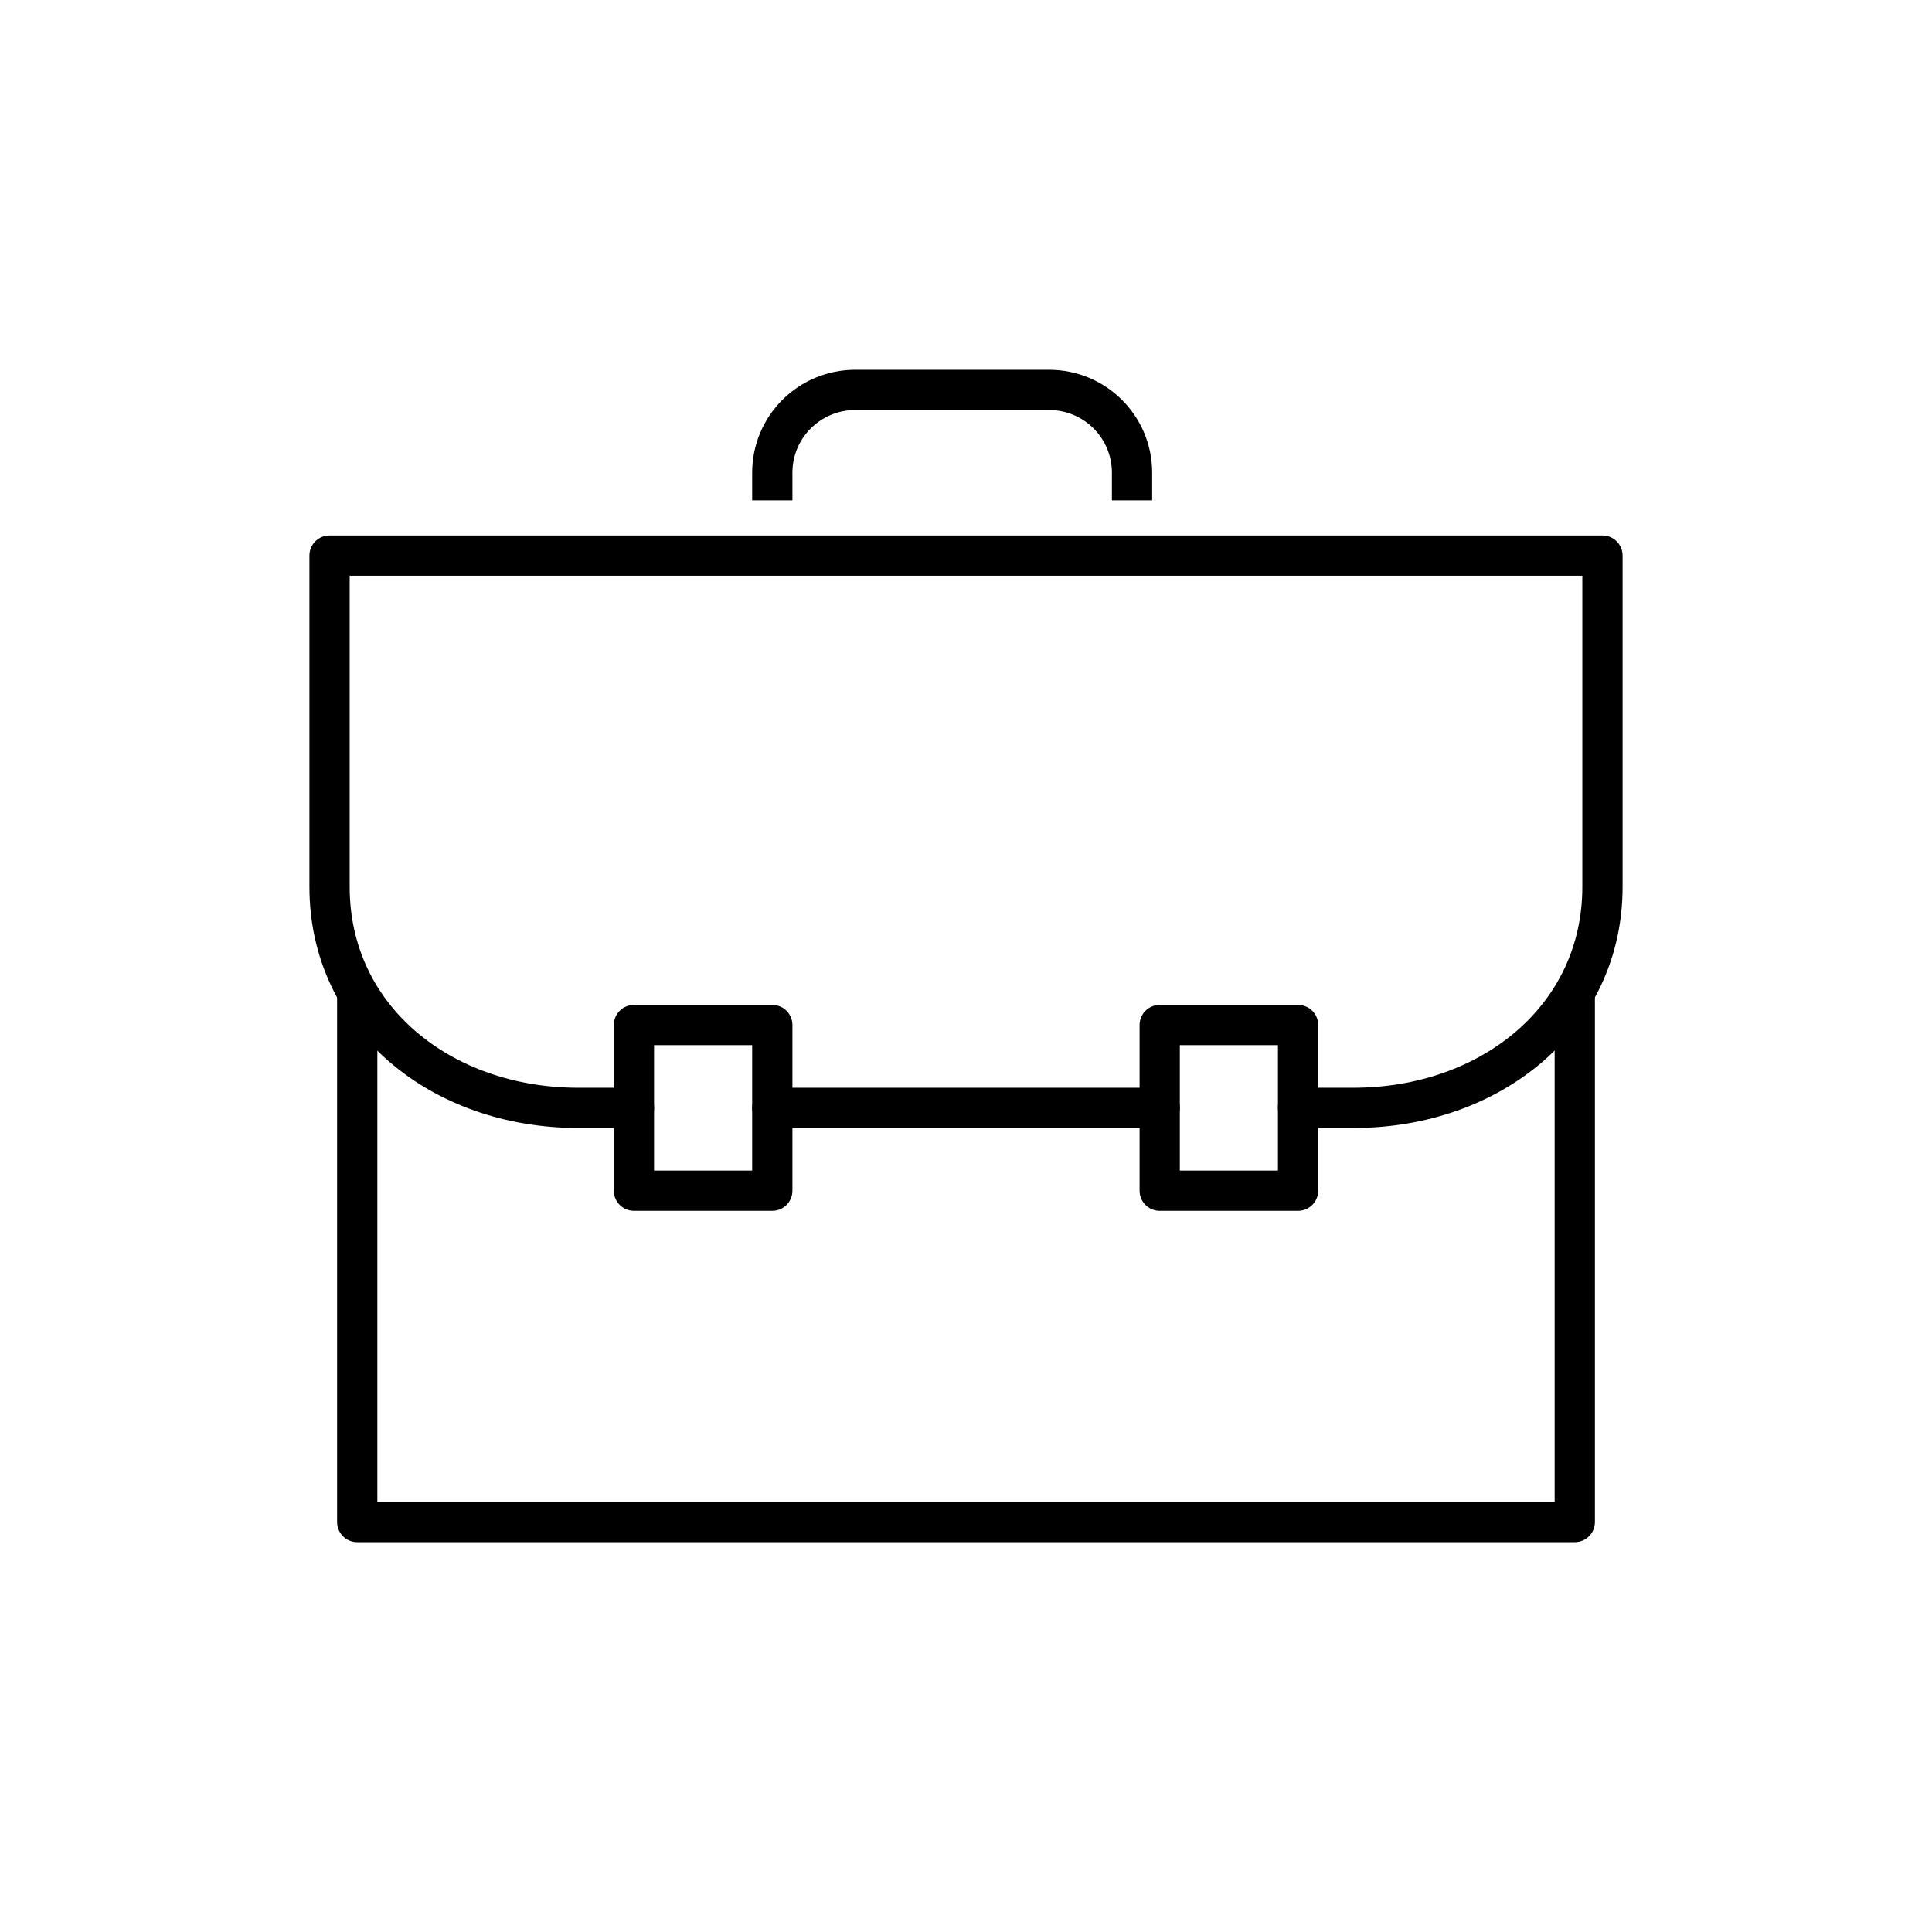
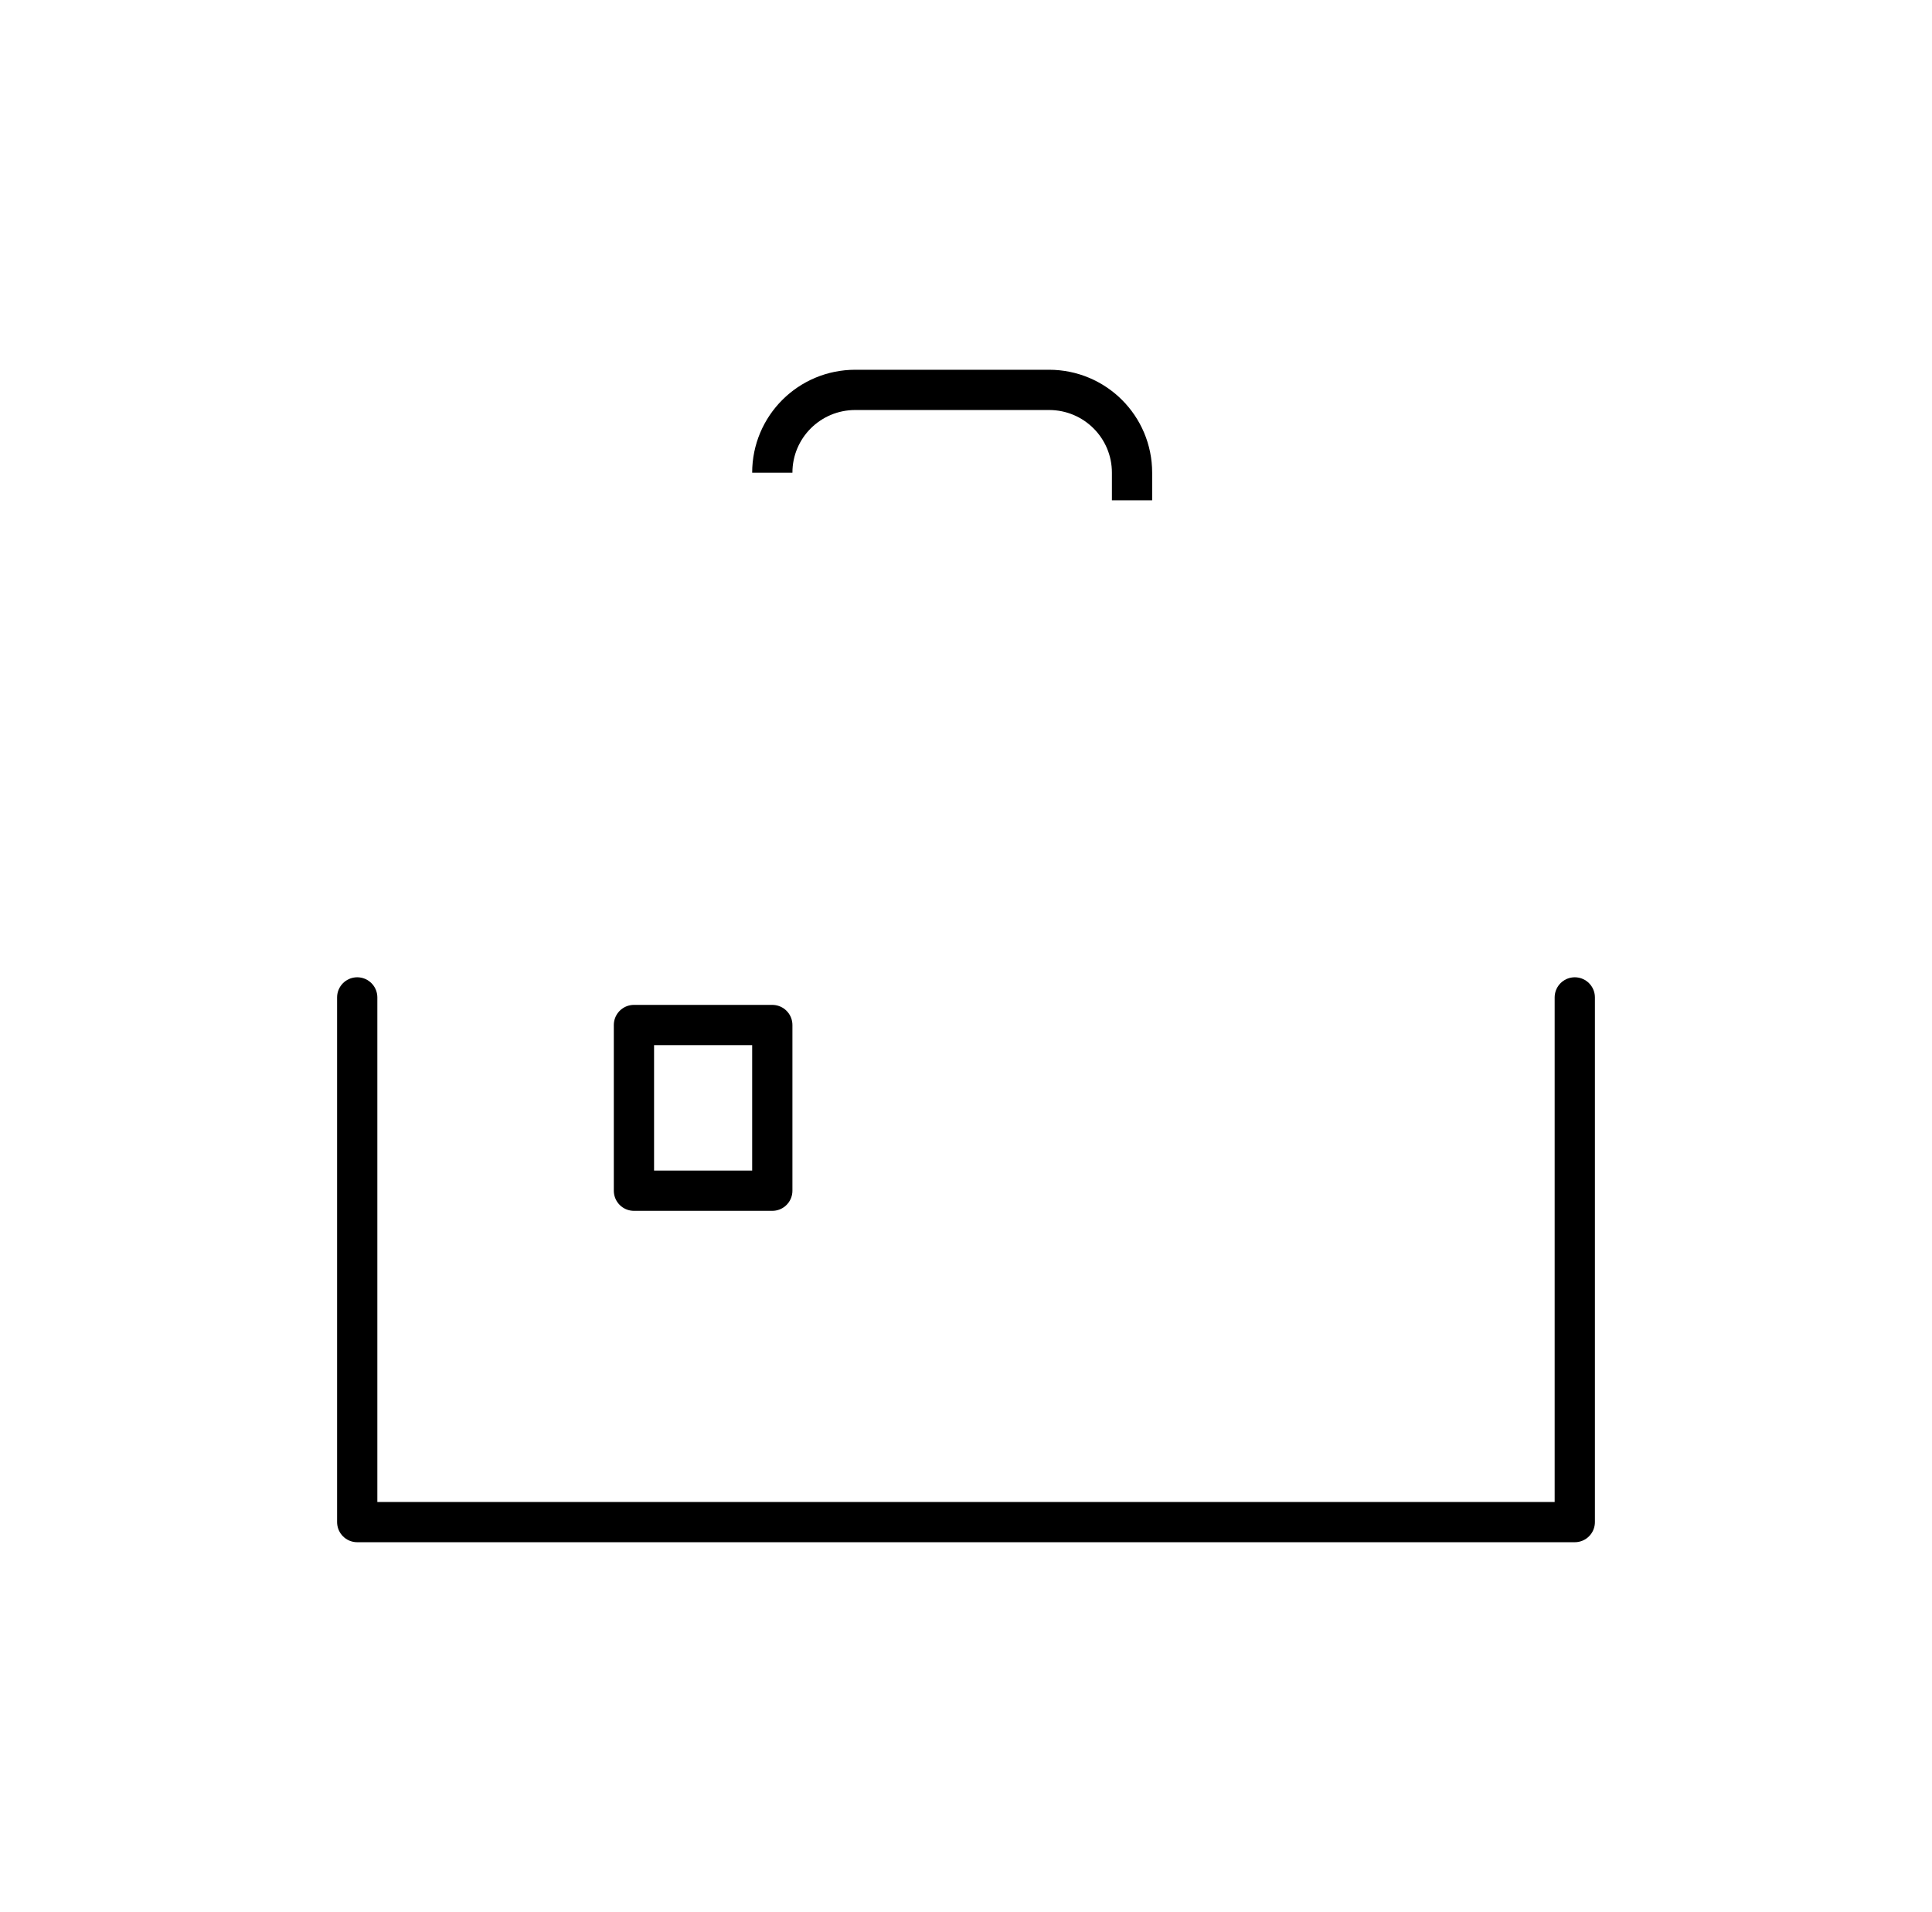
<svg xmlns="http://www.w3.org/2000/svg" width="96" height="95" viewBox="0 0 96 95" fill="none">
  <g clip-path="url(#clip0_2828_27284)">
    <mask id="mask0_2828_27284" style="mask-type:luminance" maskUnits="userSpaceOnUse" x="0" y="0" width="96" height="95">
-       <path d="M95.5 0H0.5V95H95.5V0Z" fill="white" />
-     </mask>
+       </mask>
    <g mask="url(#mask0_2828_27284)">
</g>
    <g clip-path="url(#clip1_2828_27284)">
      <path d="M78.25 49.558V75.628H17.75V49.558" stroke="black" stroke-width="2" stroke-linecap="round" stroke-linejoin="round" />
-       <path d="M31.5 55.047H28.736C21.916 55.047 16.375 50.574 16.375 44.07V27.605H79.625V44.07C79.625 50.574 74.07 55.047 67.25 55.047H64.5" stroke="black" stroke-width="2" stroke-linecap="round" stroke-linejoin="round" />
-       <path d="M57.625 55.047H38.375" stroke="black" stroke-width="2" stroke-linecap="round" stroke-linejoin="round" />
-       <path d="M56.25 24.86V23.488C56.25 21.211 54.407 19.372 52.125 19.372H42.5C40.218 19.372 38.375 21.211 38.375 23.488V24.86" stroke="black" stroke-width="2" stroke-miterlimit="10" />
+       <path d="M56.25 24.86V23.488C56.25 21.211 54.407 19.372 52.125 19.372H42.5C40.218 19.372 38.375 21.211 38.375 23.488" stroke="black" stroke-width="2" stroke-miterlimit="10" />
      <path d="M38.375 50.93H31.5V59.163H38.375V50.93Z" stroke="black" stroke-width="2" stroke-linecap="round" stroke-linejoin="round" />
-       <path d="M64.5 50.93H57.625V59.163H64.5V50.93Z" stroke="black" stroke-width="2" stroke-linecap="round" stroke-linejoin="round" />
    </g>
  </g>
  <defs>
    <clipPath id="clip0_2828_27284">
      <rect width="95" height="95" fill="white" transform="translate(0.5)" />
    </clipPath>
    <clipPath id="clip1_2828_27284">
      <rect width="66" height="59" fill="white" transform="translate(15 18)" />
    </clipPath>
  </defs>
</svg>